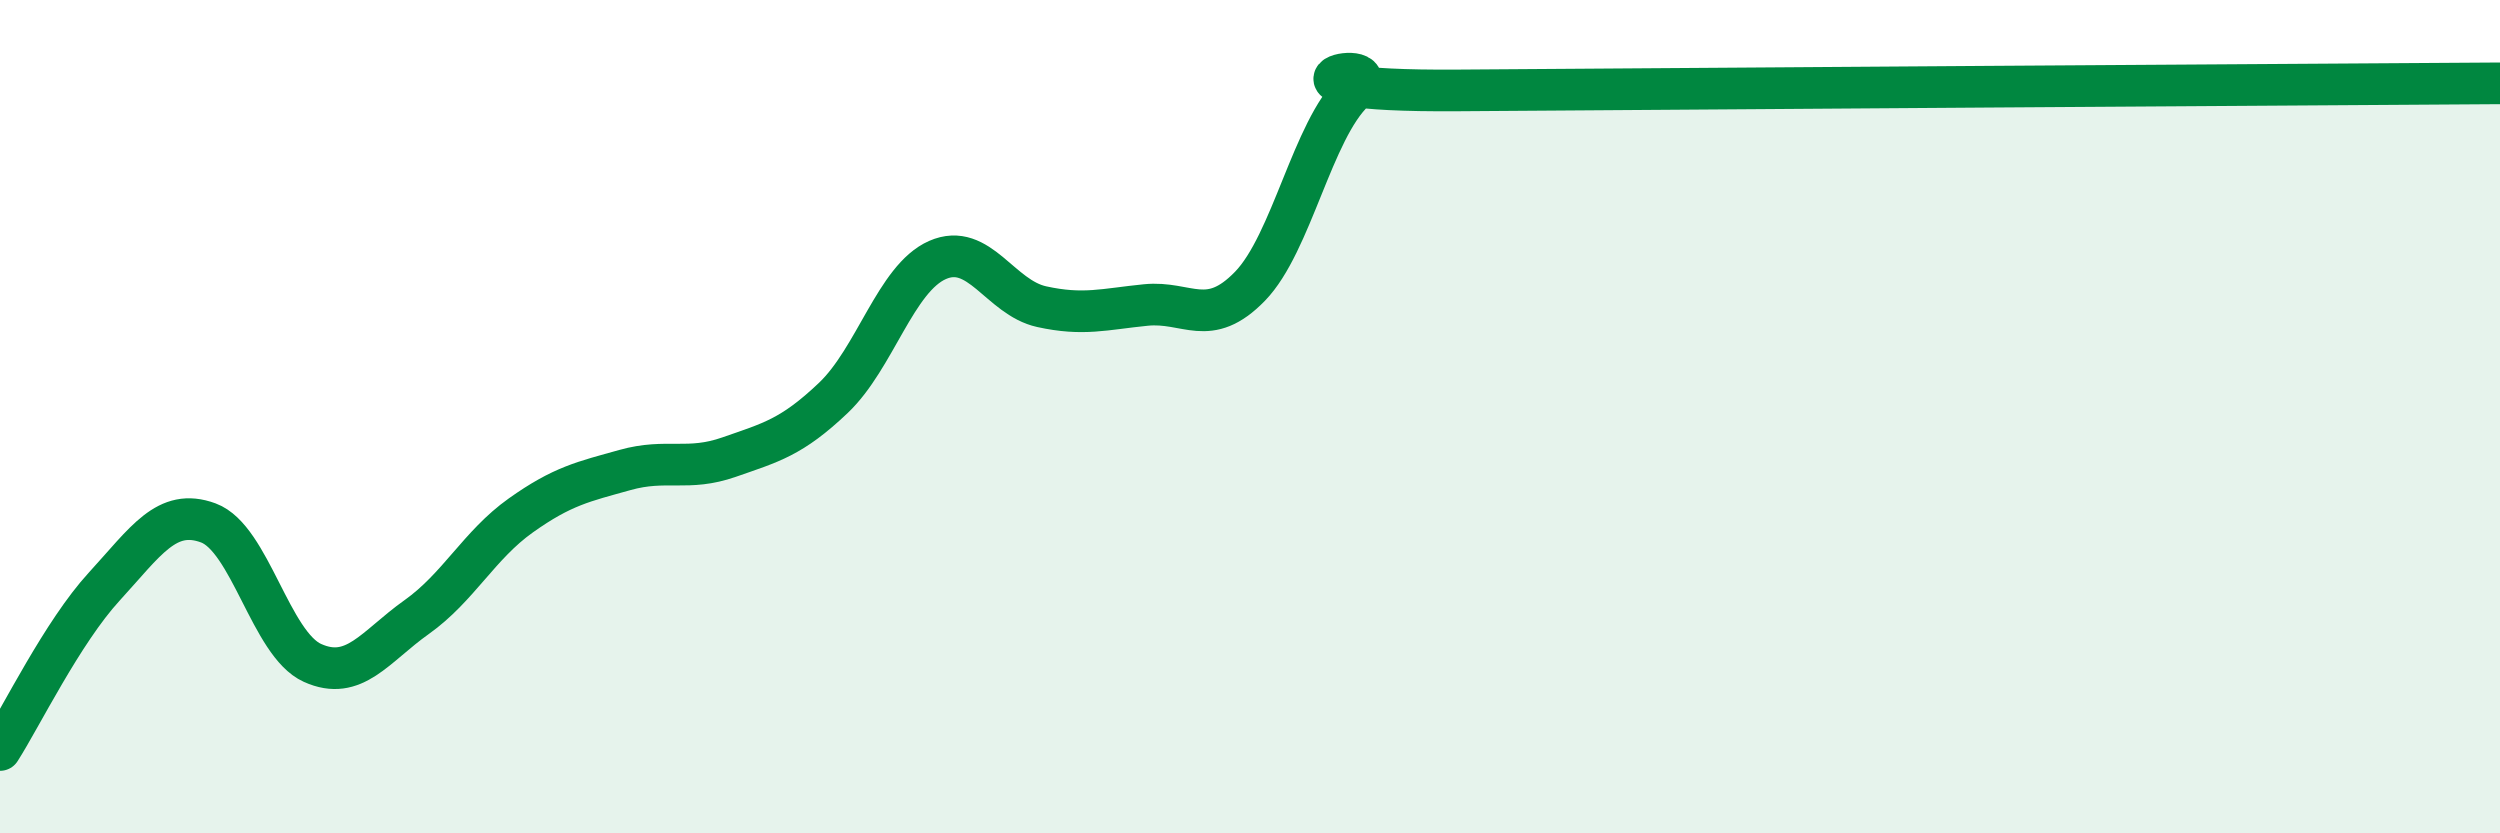
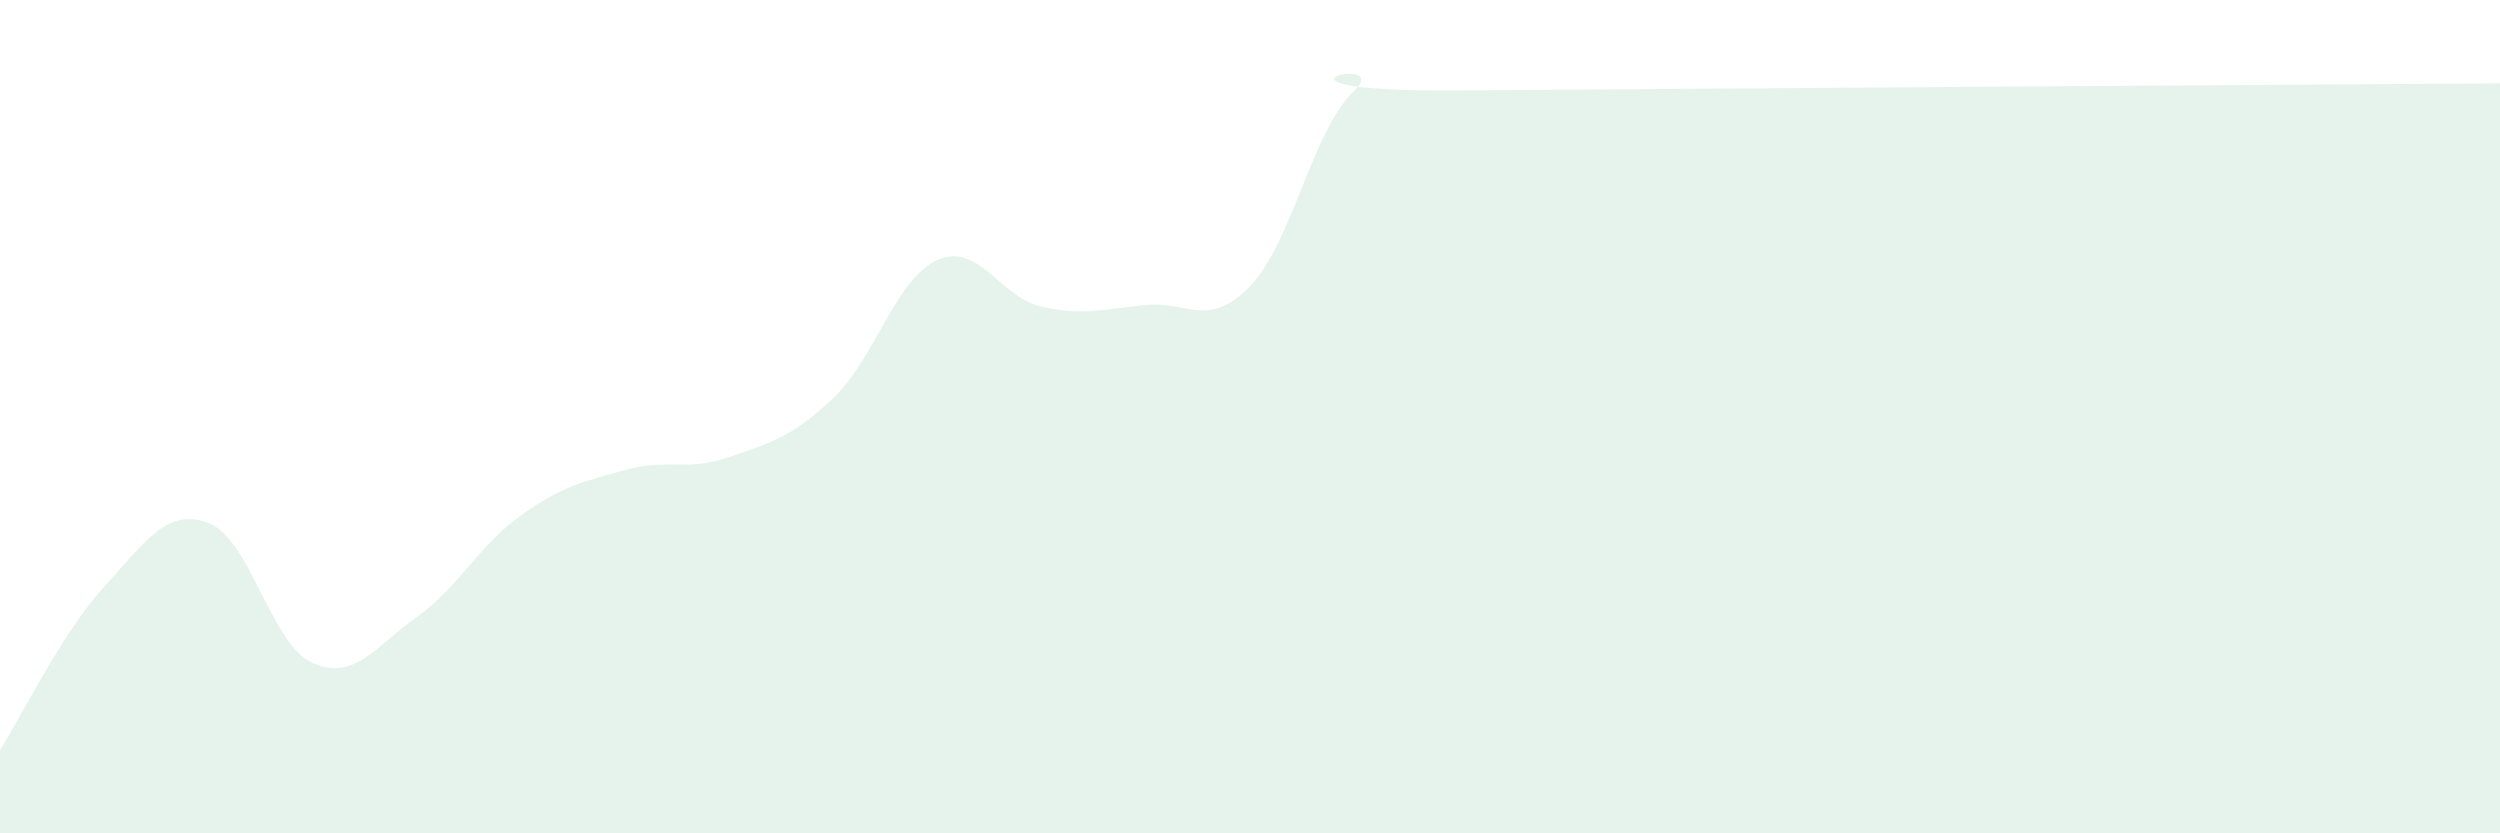
<svg xmlns="http://www.w3.org/2000/svg" width="60" height="20" viewBox="0 0 60 20">
  <path d="M 0,18 C 0.5,17.22 1.5,15.17 2.5,14.08 C 3.5,12.99 4,12.18 5,12.55 C 6,12.92 6.5,15.46 7.5,15.91 C 8.5,16.36 9,15.52 10,14.81 C 11,14.1 11.5,13.08 12.5,12.37 C 13.5,11.66 14,11.56 15,11.28 C 16,11 16.5,11.32 17.5,10.97 C 18.5,10.62 19,10.5 20,9.55 C 21,8.6 21.5,6.68 22.5,6.24 C 23.5,5.8 24,7.14 25,7.36 C 26,7.58 26.5,7.42 27.5,7.32 C 28.5,7.22 29,7.9 30,6.87 C 31,5.84 31.5,3.12 32.5,2.18 C 33.5,1.24 29.5,2.21 35,2.17 C 40.5,2.13 55,2.03 60,2L60 20L0 20Z" fill="#008740" opacity="0.1" stroke-linecap="round" stroke-linejoin="round" />
-   <path d="M 0,18 C 0.5,17.22 1.5,15.17 2.5,14.08 C 3.5,12.99 4,12.18 5,12.55 C 6,12.92 6.5,15.46 7.5,15.91 C 8.5,16.36 9,15.52 10,14.81 C 11,14.1 11.5,13.08 12.5,12.37 C 13.5,11.66 14,11.56 15,11.28 C 16,11 16.5,11.32 17.5,10.97 C 18.5,10.62 19,10.5 20,9.55 C 21,8.6 21.5,6.68 22.5,6.24 C 23.5,5.8 24,7.14 25,7.36 C 26,7.58 26.5,7.42 27.5,7.32 C 28.5,7.22 29,7.9 30,6.87 C 31,5.84 31.5,3.12 32.5,2.18 C 33.5,1.24 29.5,2.21 35,2.17 C 40.5,2.13 55,2.03 60,2" stroke="#008740" stroke-width="1" fill="none" stroke-linecap="round" stroke-linejoin="round" />
</svg>